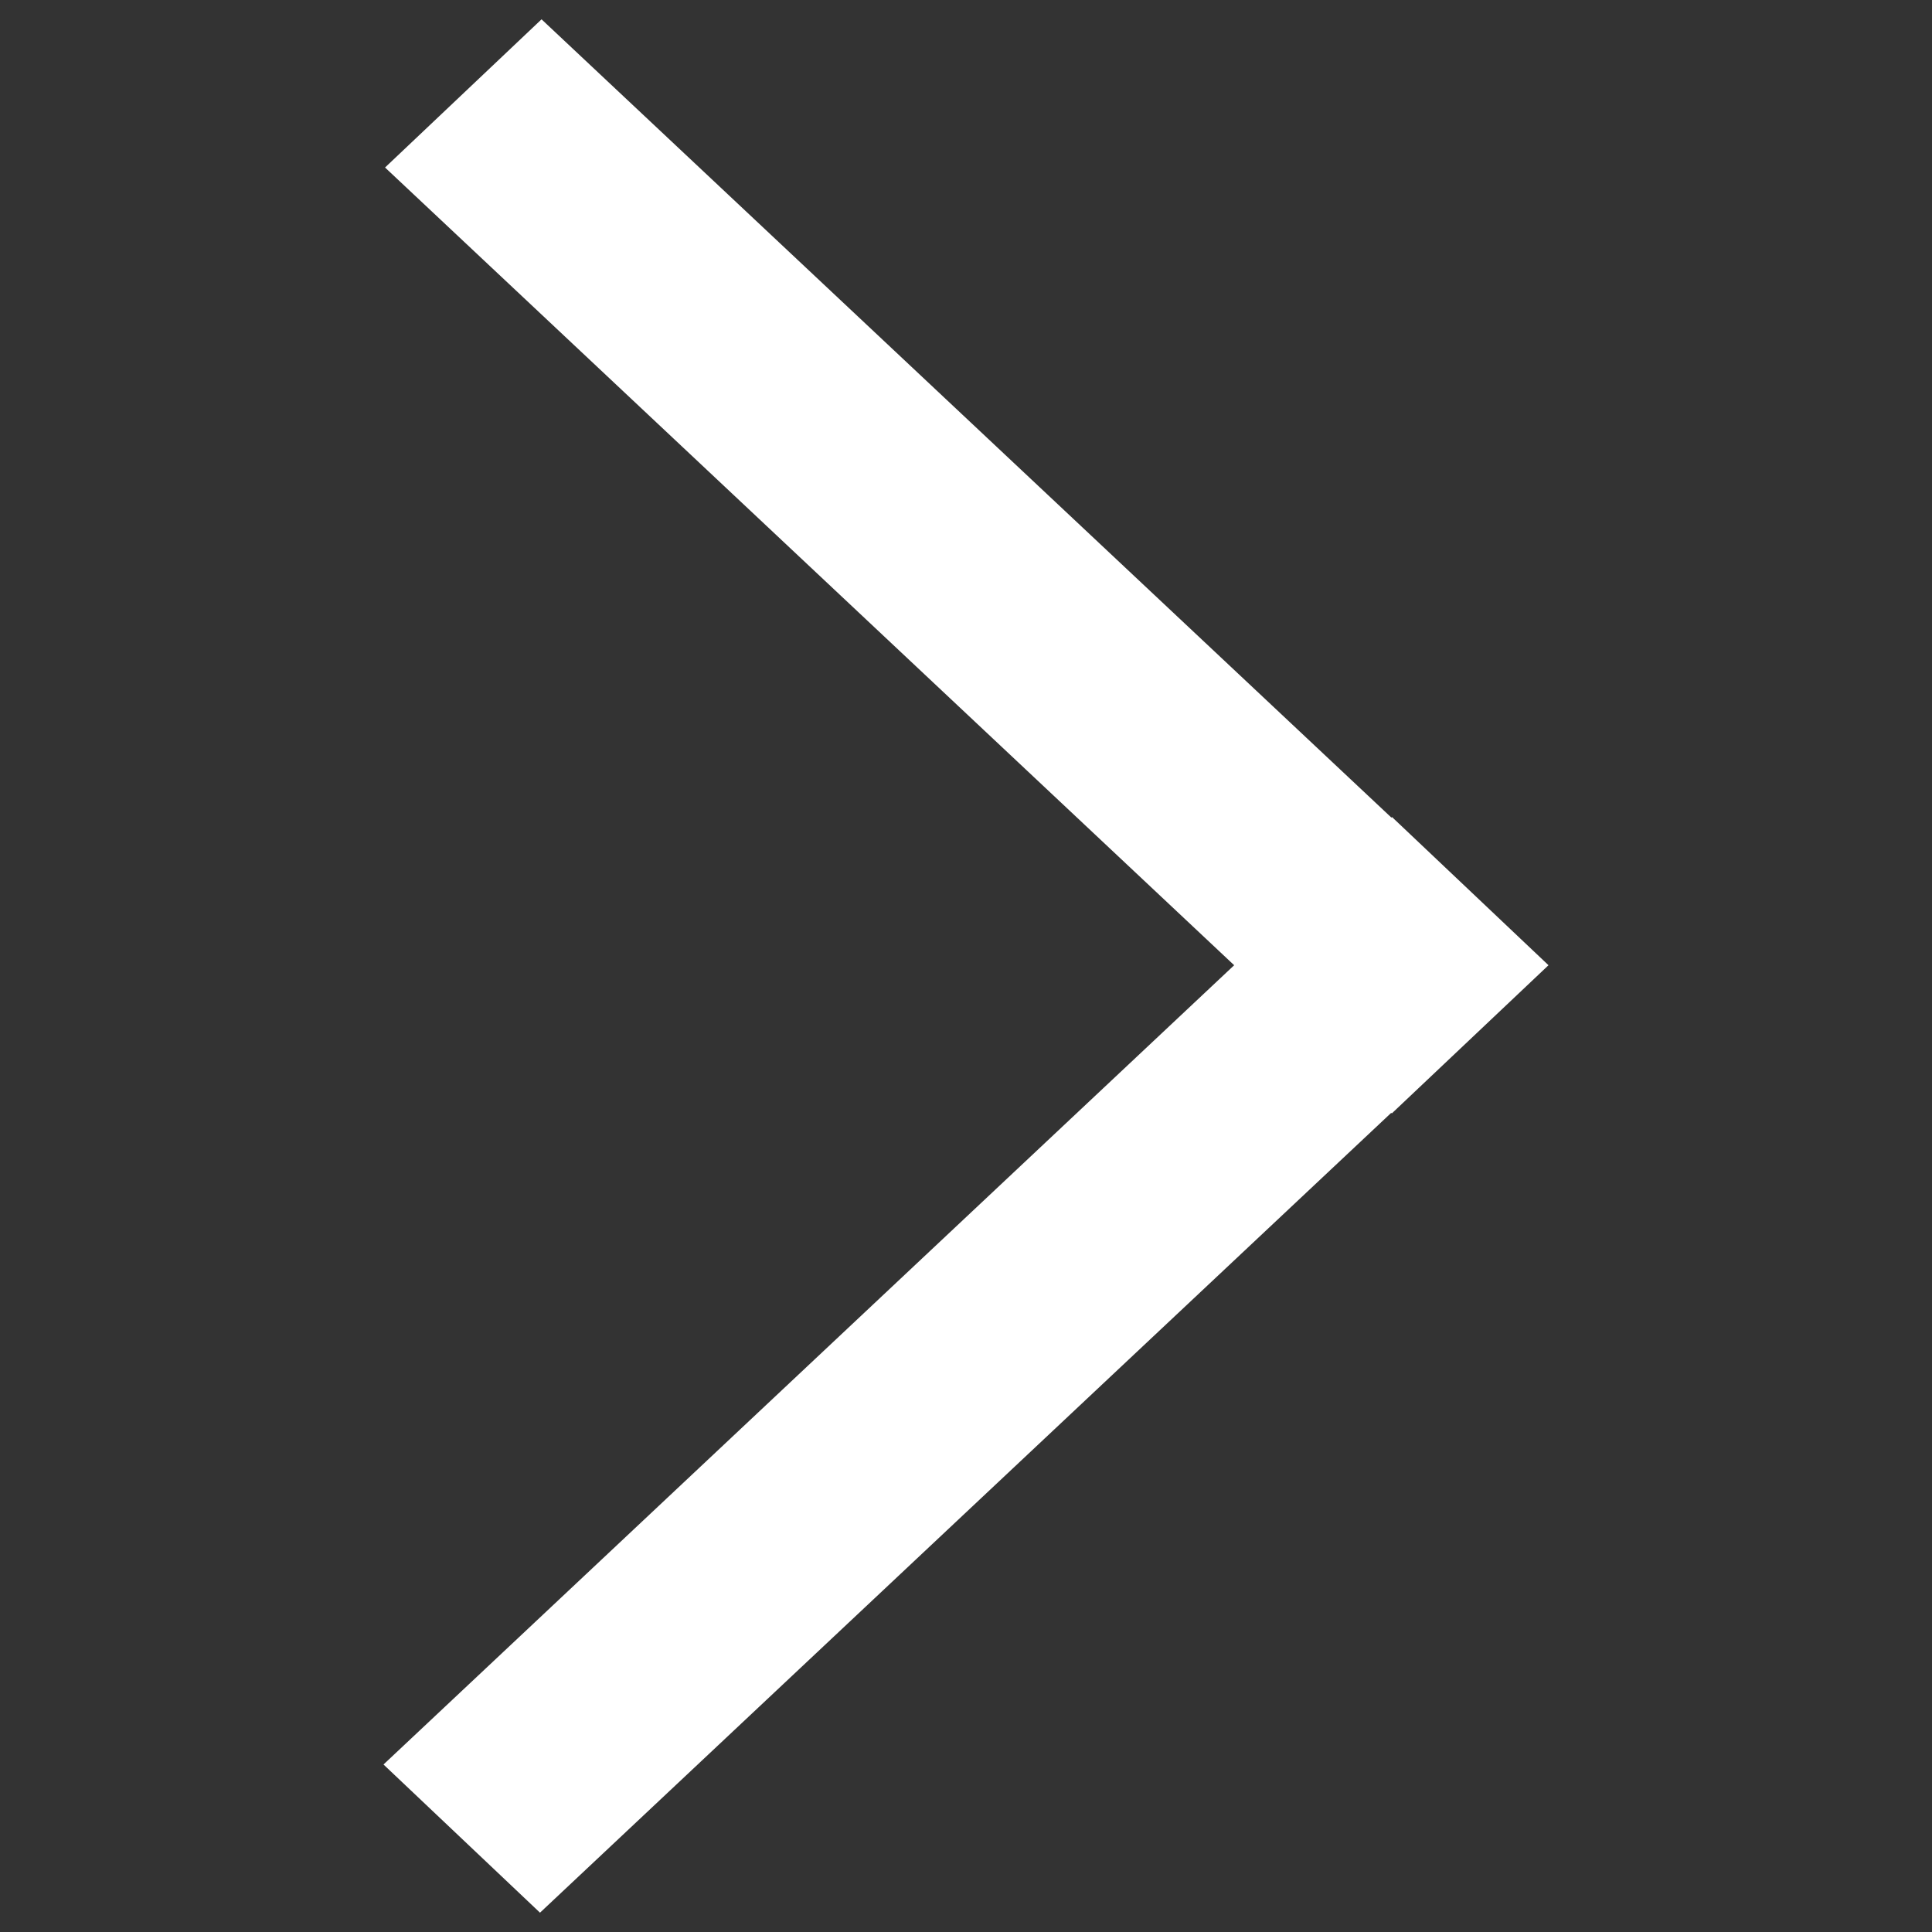
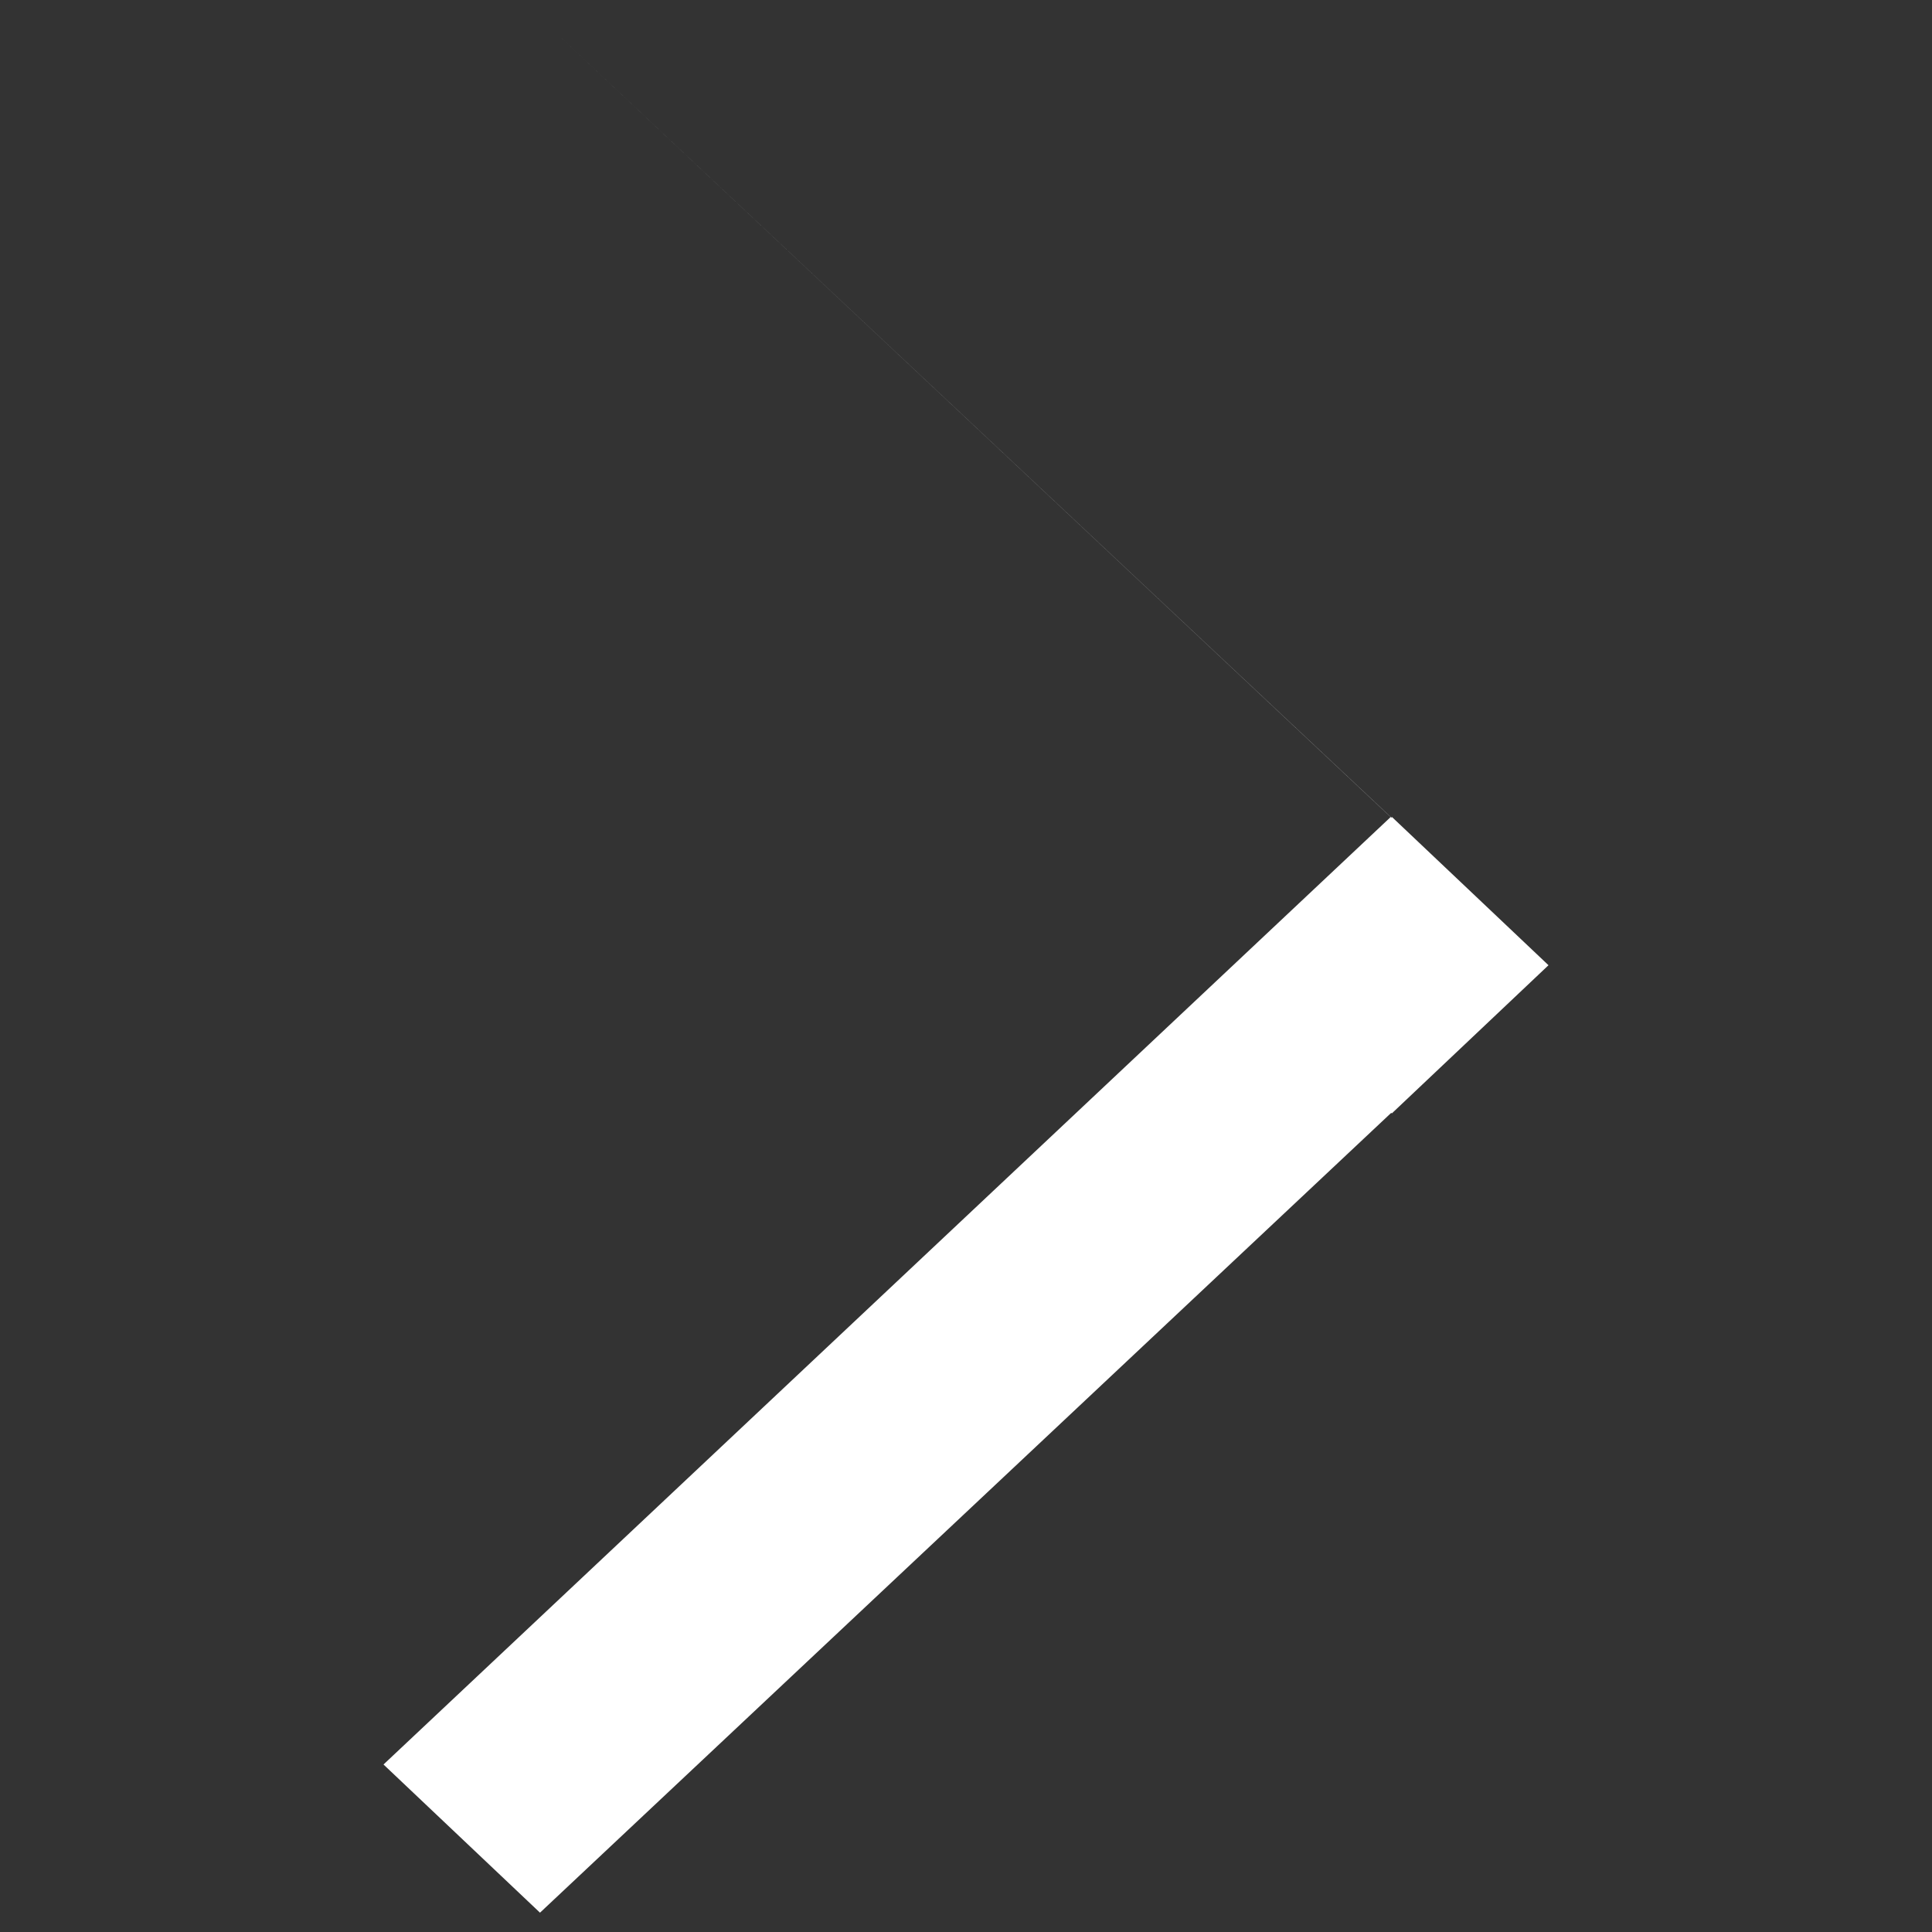
<svg xmlns="http://www.w3.org/2000/svg" version="1.1" x="0px" y="0px" viewBox="0 0 1000 1000" enable-background="new 0 0 1000 1000" xml:space="preserve">
  <rect x="0" y="0" width="1000" height="1000" fill="#333333" stroke="none" />
  <g>
-     <path style="fill: #ffffff" d="M801.5,499.6l-81-76.7l-0.3,0.3L280.3,10l-81,76.7l439.5,412.9L198.5,913.3l81,76.7l440.6-414l0.3,0.3L801.5,499.6z" />
+     <path style="fill: #ffffff" d="M801.5,499.6l-81-76.7l-0.3,0.3L280.3,10l439.5,412.9L198.5,913.3l81,76.7l440.6-414l0.3,0.3L801.5,499.6z" />
  </g>
</svg>